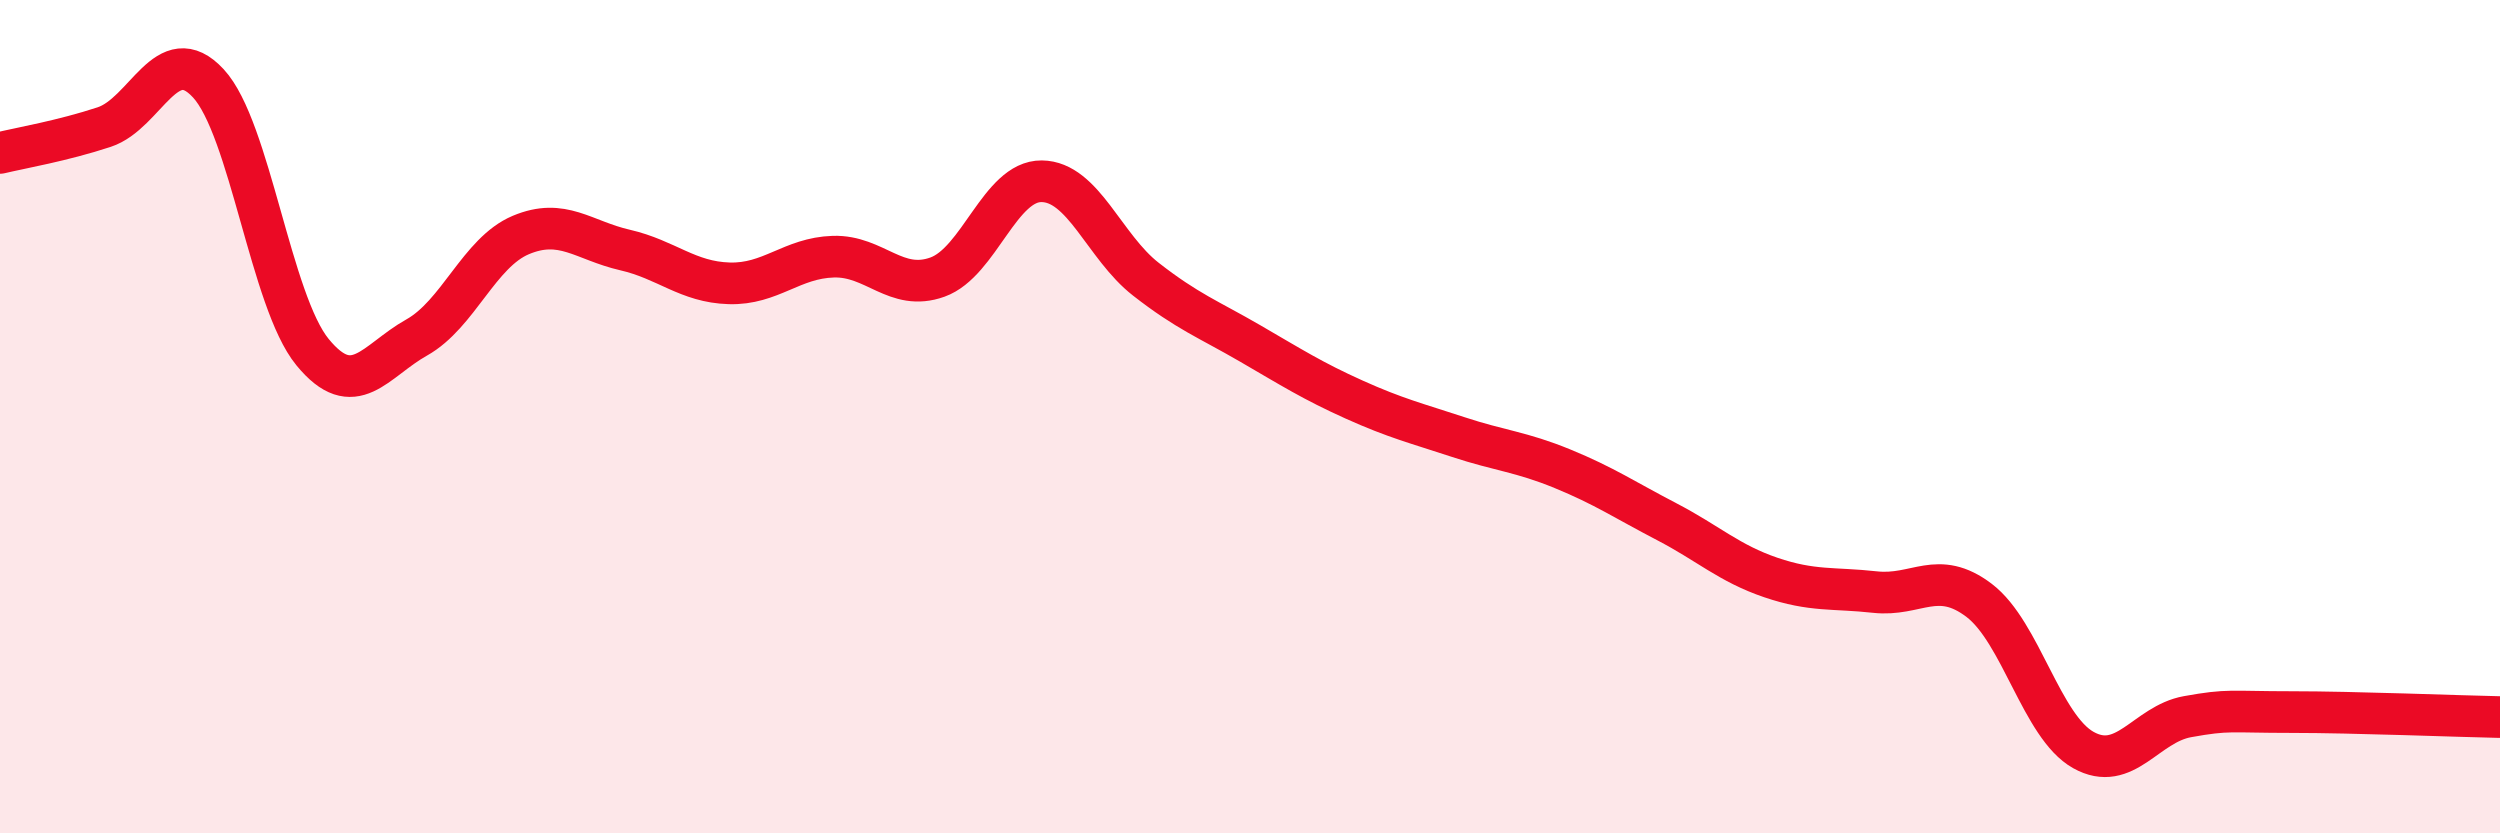
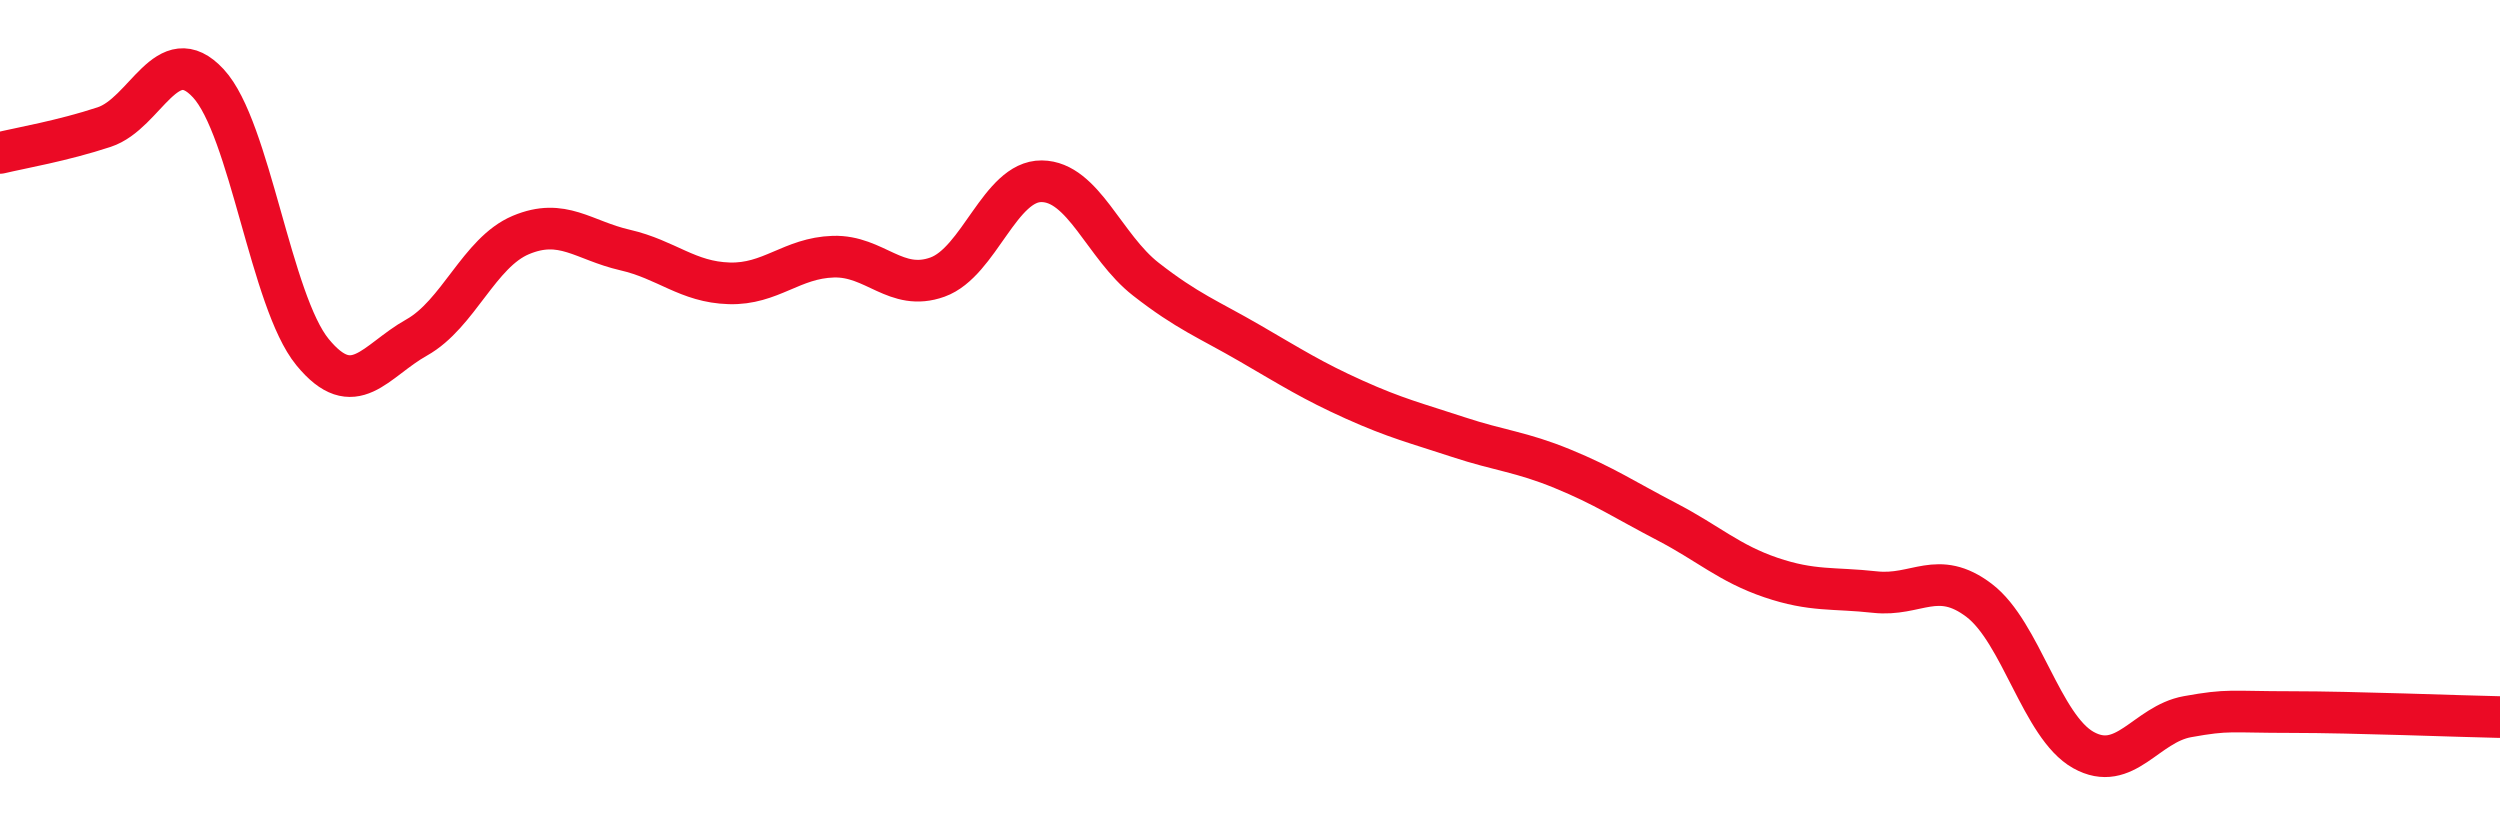
<svg xmlns="http://www.w3.org/2000/svg" width="60" height="20" viewBox="0 0 60 20">
-   <path d="M 0,3.67 C 0.5,3.55 1.5,3.38 2.5,3.05 C 3.5,2.72 4,0.92 5,2 C 6,3.08 6.5,7.23 7.5,8.45 C 8.5,9.67 9,8.66 10,8.1 C 11,7.54 11.5,6.06 12.5,5.64 C 13.5,5.22 14,5.77 15,6 C 16,6.23 16.5,6.77 17.5,6.8 C 18.5,6.83 19,6.19 20,6.16 C 21,6.13 21.5,7.01 22.5,6.65 C 23.5,6.29 24,4.34 25,4.35 C 26,4.36 26.5,5.92 27.5,6.7 C 28.5,7.48 29,7.66 30,8.24 C 31,8.82 31.5,9.14 32.5,9.59 C 33.5,10.04 34,10.16 35,10.49 C 36,10.82 36.5,10.84 37.5,11.25 C 38.5,11.66 39,12 40,12.52 C 41,13.04 41.5,13.52 42.5,13.86 C 43.5,14.2 44,14.1 45,14.21 C 46,14.32 46.5,13.65 47.5,14.41 C 48.5,15.17 49,17.44 50,18 C 51,18.56 51.5,17.38 52.5,17.2 C 53.5,17.02 53.5,17.09 55,17.09 C 56.5,17.09 59,17.19 60,17.21L60 20L0 20Z" fill="#EB0A25" opacity="0.1" stroke-linecap="round" stroke-linejoin="round" />
  <path d="M 0,3.67 C 0.5,3.55 1.5,3.38 2.5,3.05 C 3.5,2.72 4,0.92 5,2 C 6,3.08 6.5,7.23 7.5,8.45 C 8.5,9.67 9,8.66 10,8.1 C 11,7.54 11.5,6.06 12.5,5.64 C 13.5,5.22 14,5.77 15,6 C 16,6.23 16.5,6.77 17.5,6.8 C 18.5,6.83 19,6.19 20,6.16 C 21,6.13 21.5,7.01 22.5,6.65 C 23.5,6.29 24,4.34 25,4.35 C 26,4.36 26.5,5.92 27.5,6.7 C 28.5,7.48 29,7.66 30,8.24 C 31,8.82 31.5,9.14 32.5,9.59 C 33.5,10.04 34,10.16 35,10.49 C 36,10.82 36.5,10.84 37.5,11.25 C 38.5,11.66 39,12 40,12.52 C 41,13.04 41.5,13.52 42.5,13.86 C 43.5,14.2 44,14.1 45,14.21 C 46,14.32 46.5,13.65 47.5,14.41 C 48.5,15.17 49,17.44 50,18 C 51,18.56 51.5,17.38 52.5,17.2 C 53.5,17.02 53.5,17.09 55,17.09 C 56.5,17.09 59,17.19 60,17.21" stroke="#EB0A25" stroke-width="1" fill="none" stroke-linecap="round" stroke-linejoin="round" />
</svg>